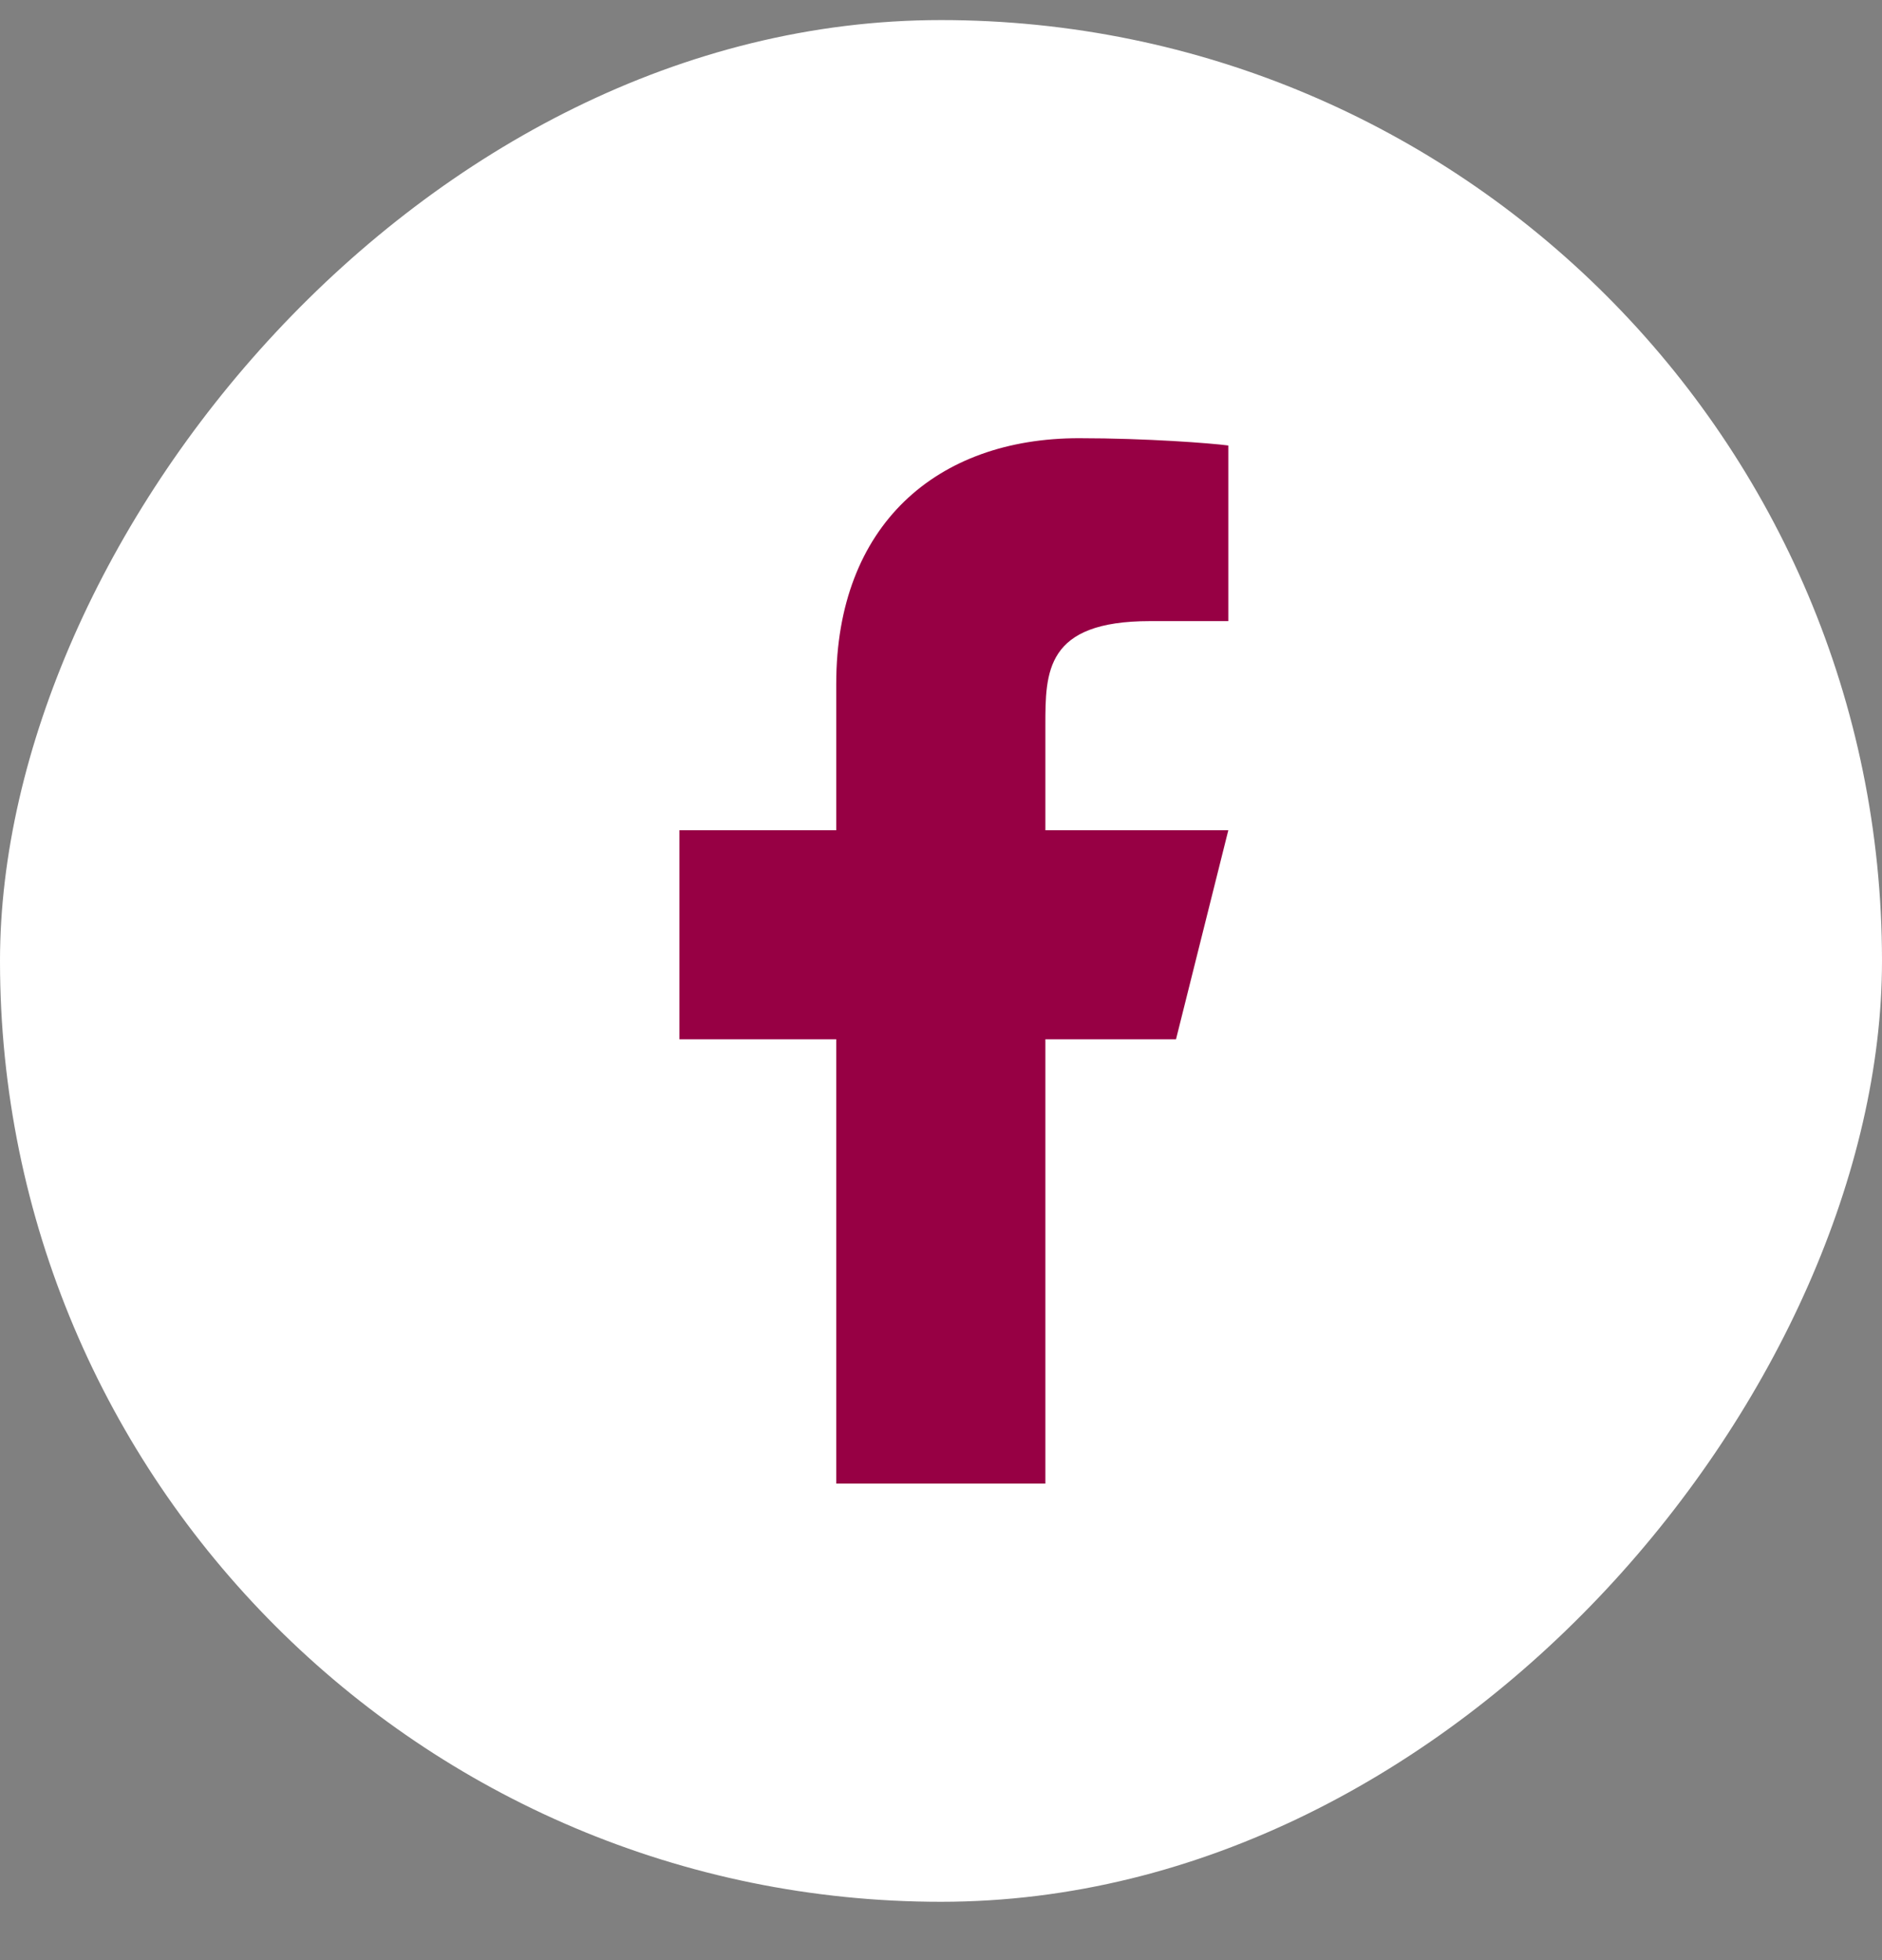
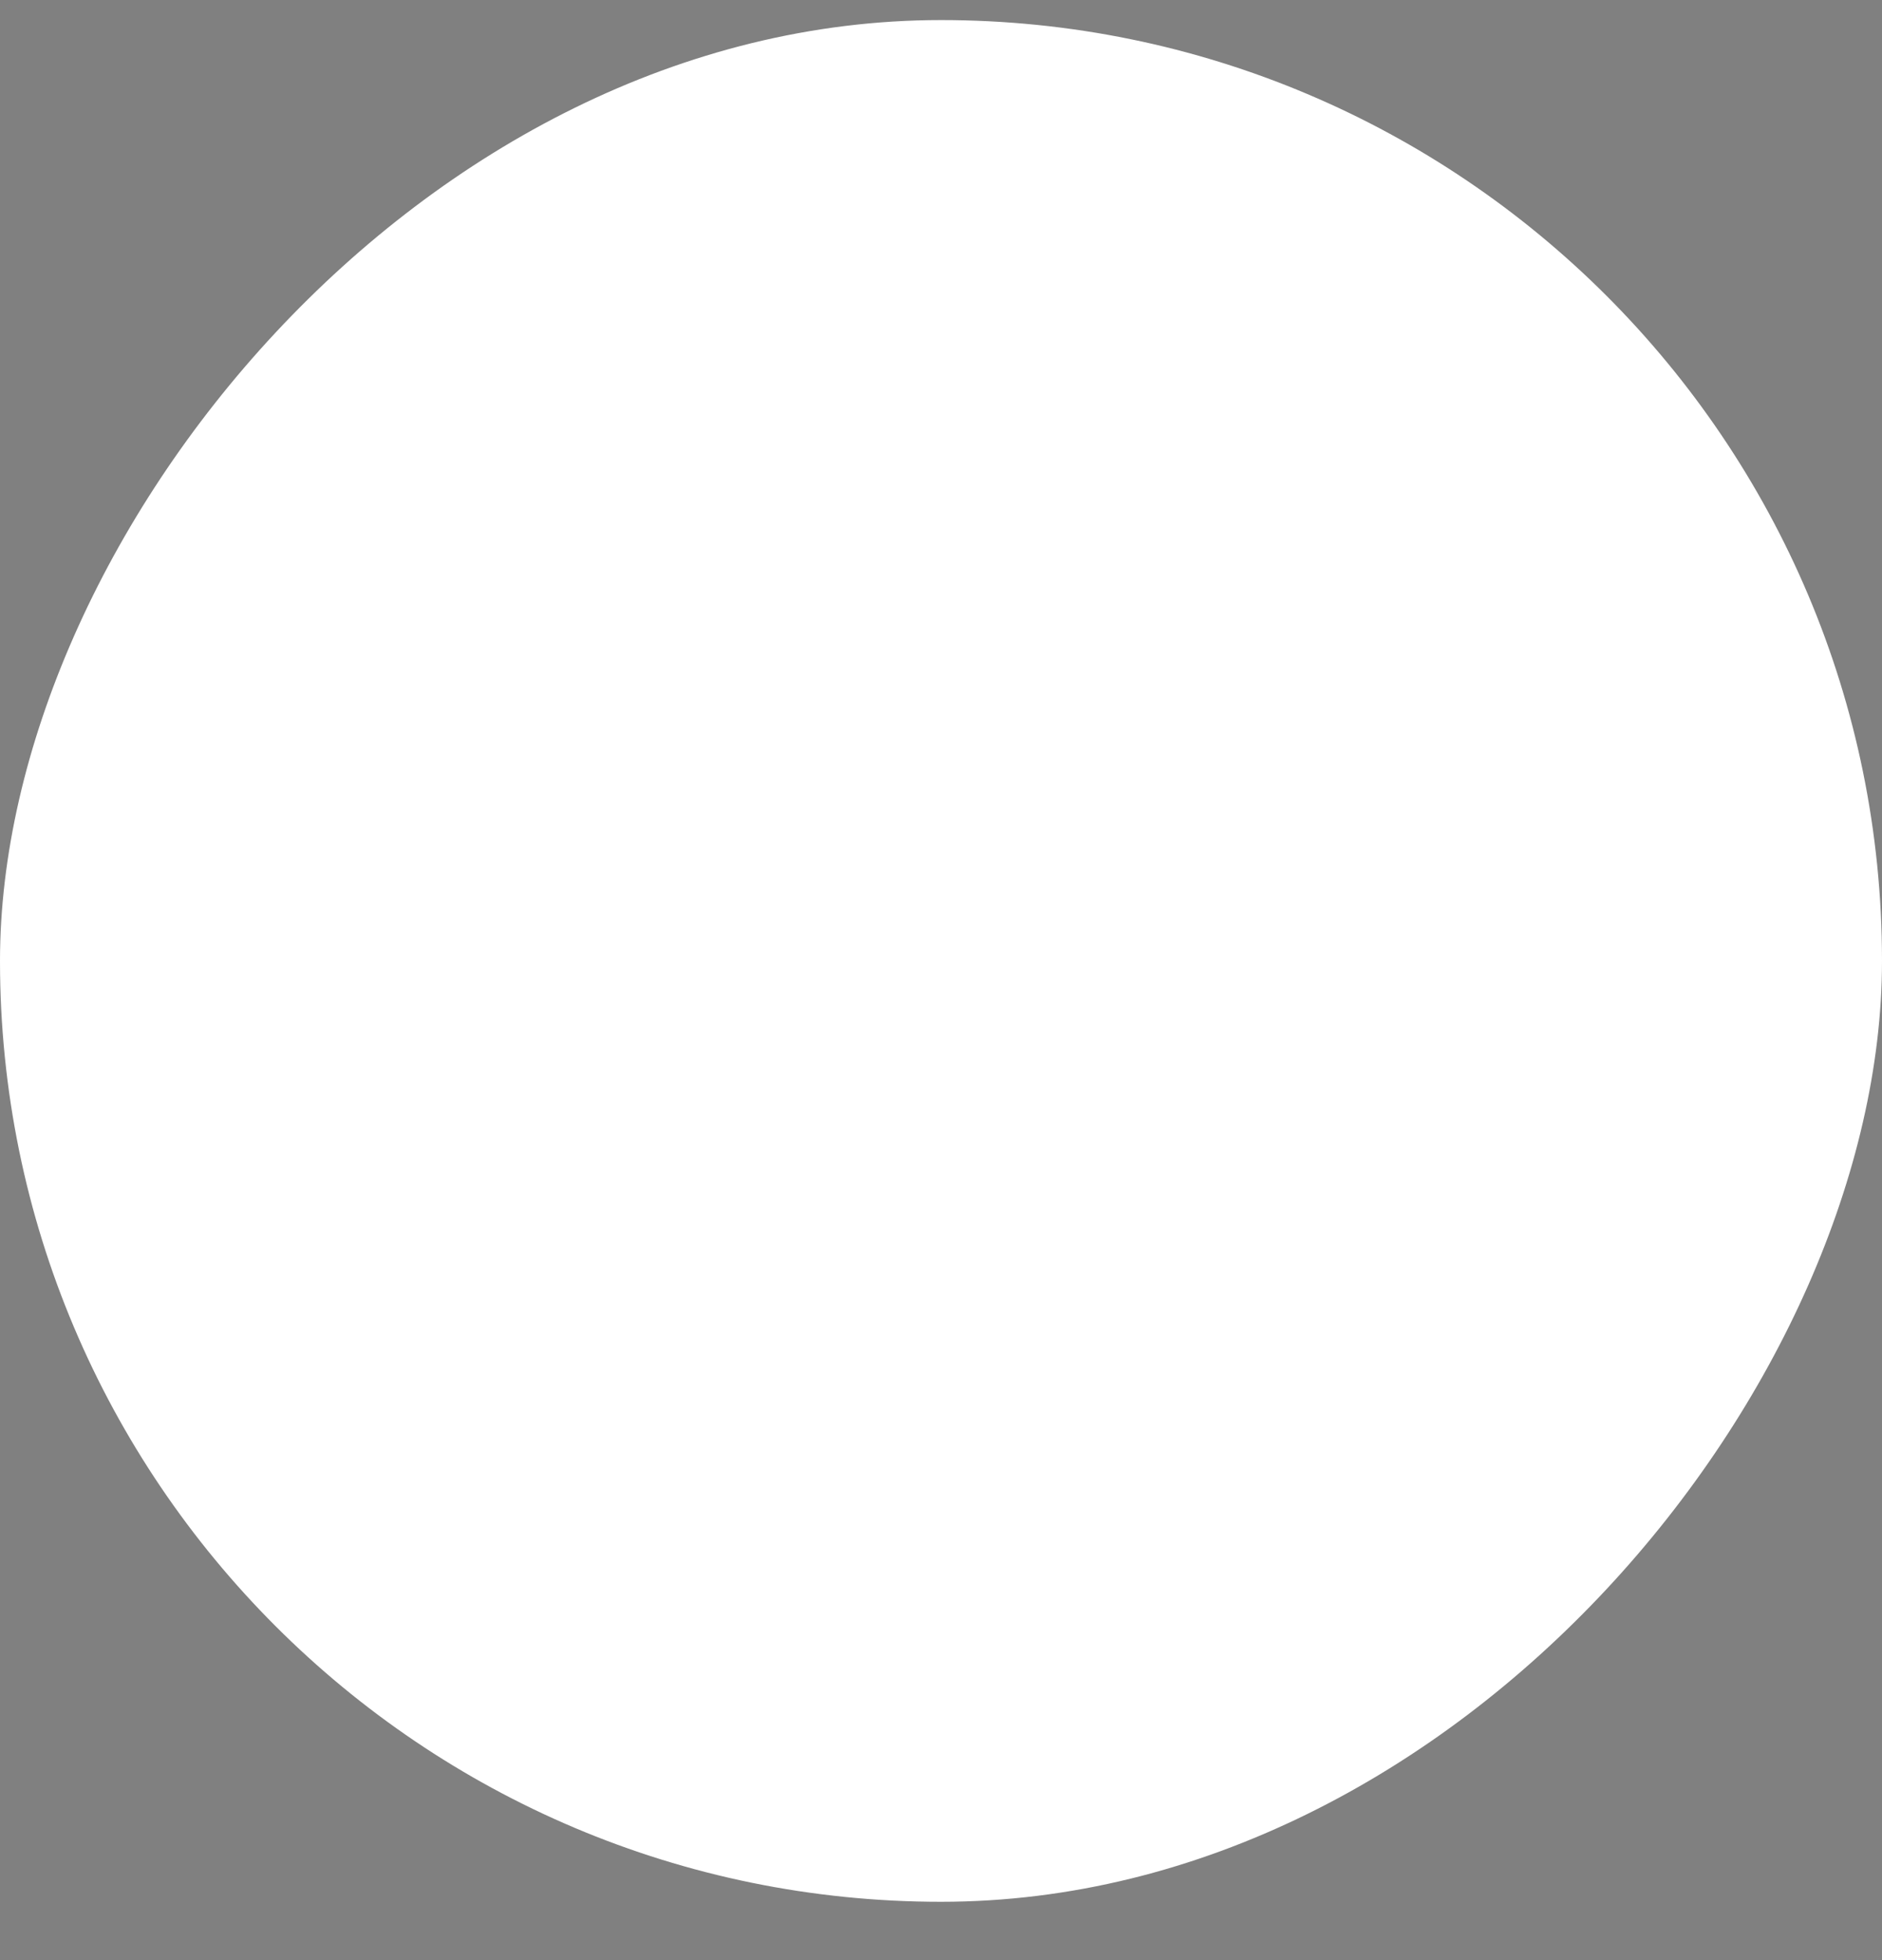
<svg xmlns="http://www.w3.org/2000/svg" width="24" height="25" viewBox="0 0 24 25" fill="none">
  <rect x="0" y="0" width="24" height="25" fill="#808080" stroke="none" />
  <rect width="24" height="24" rx="12" transform="matrix(-1 0 0 1 24 0.256)" fill="white" />
-   <path d="M13.331 13.255H14.997L15.664 10.589H13.331V9.256C13.331 8.569 13.331 7.922 14.664 7.922H15.664V5.682C15.447 5.653 14.626 5.589 13.759 5.589C11.95 5.589 10.664 6.693 10.664 8.722V10.589H8.664V13.255H10.664V18.922H13.331V13.255Z" fill="#970044" />
</svg>